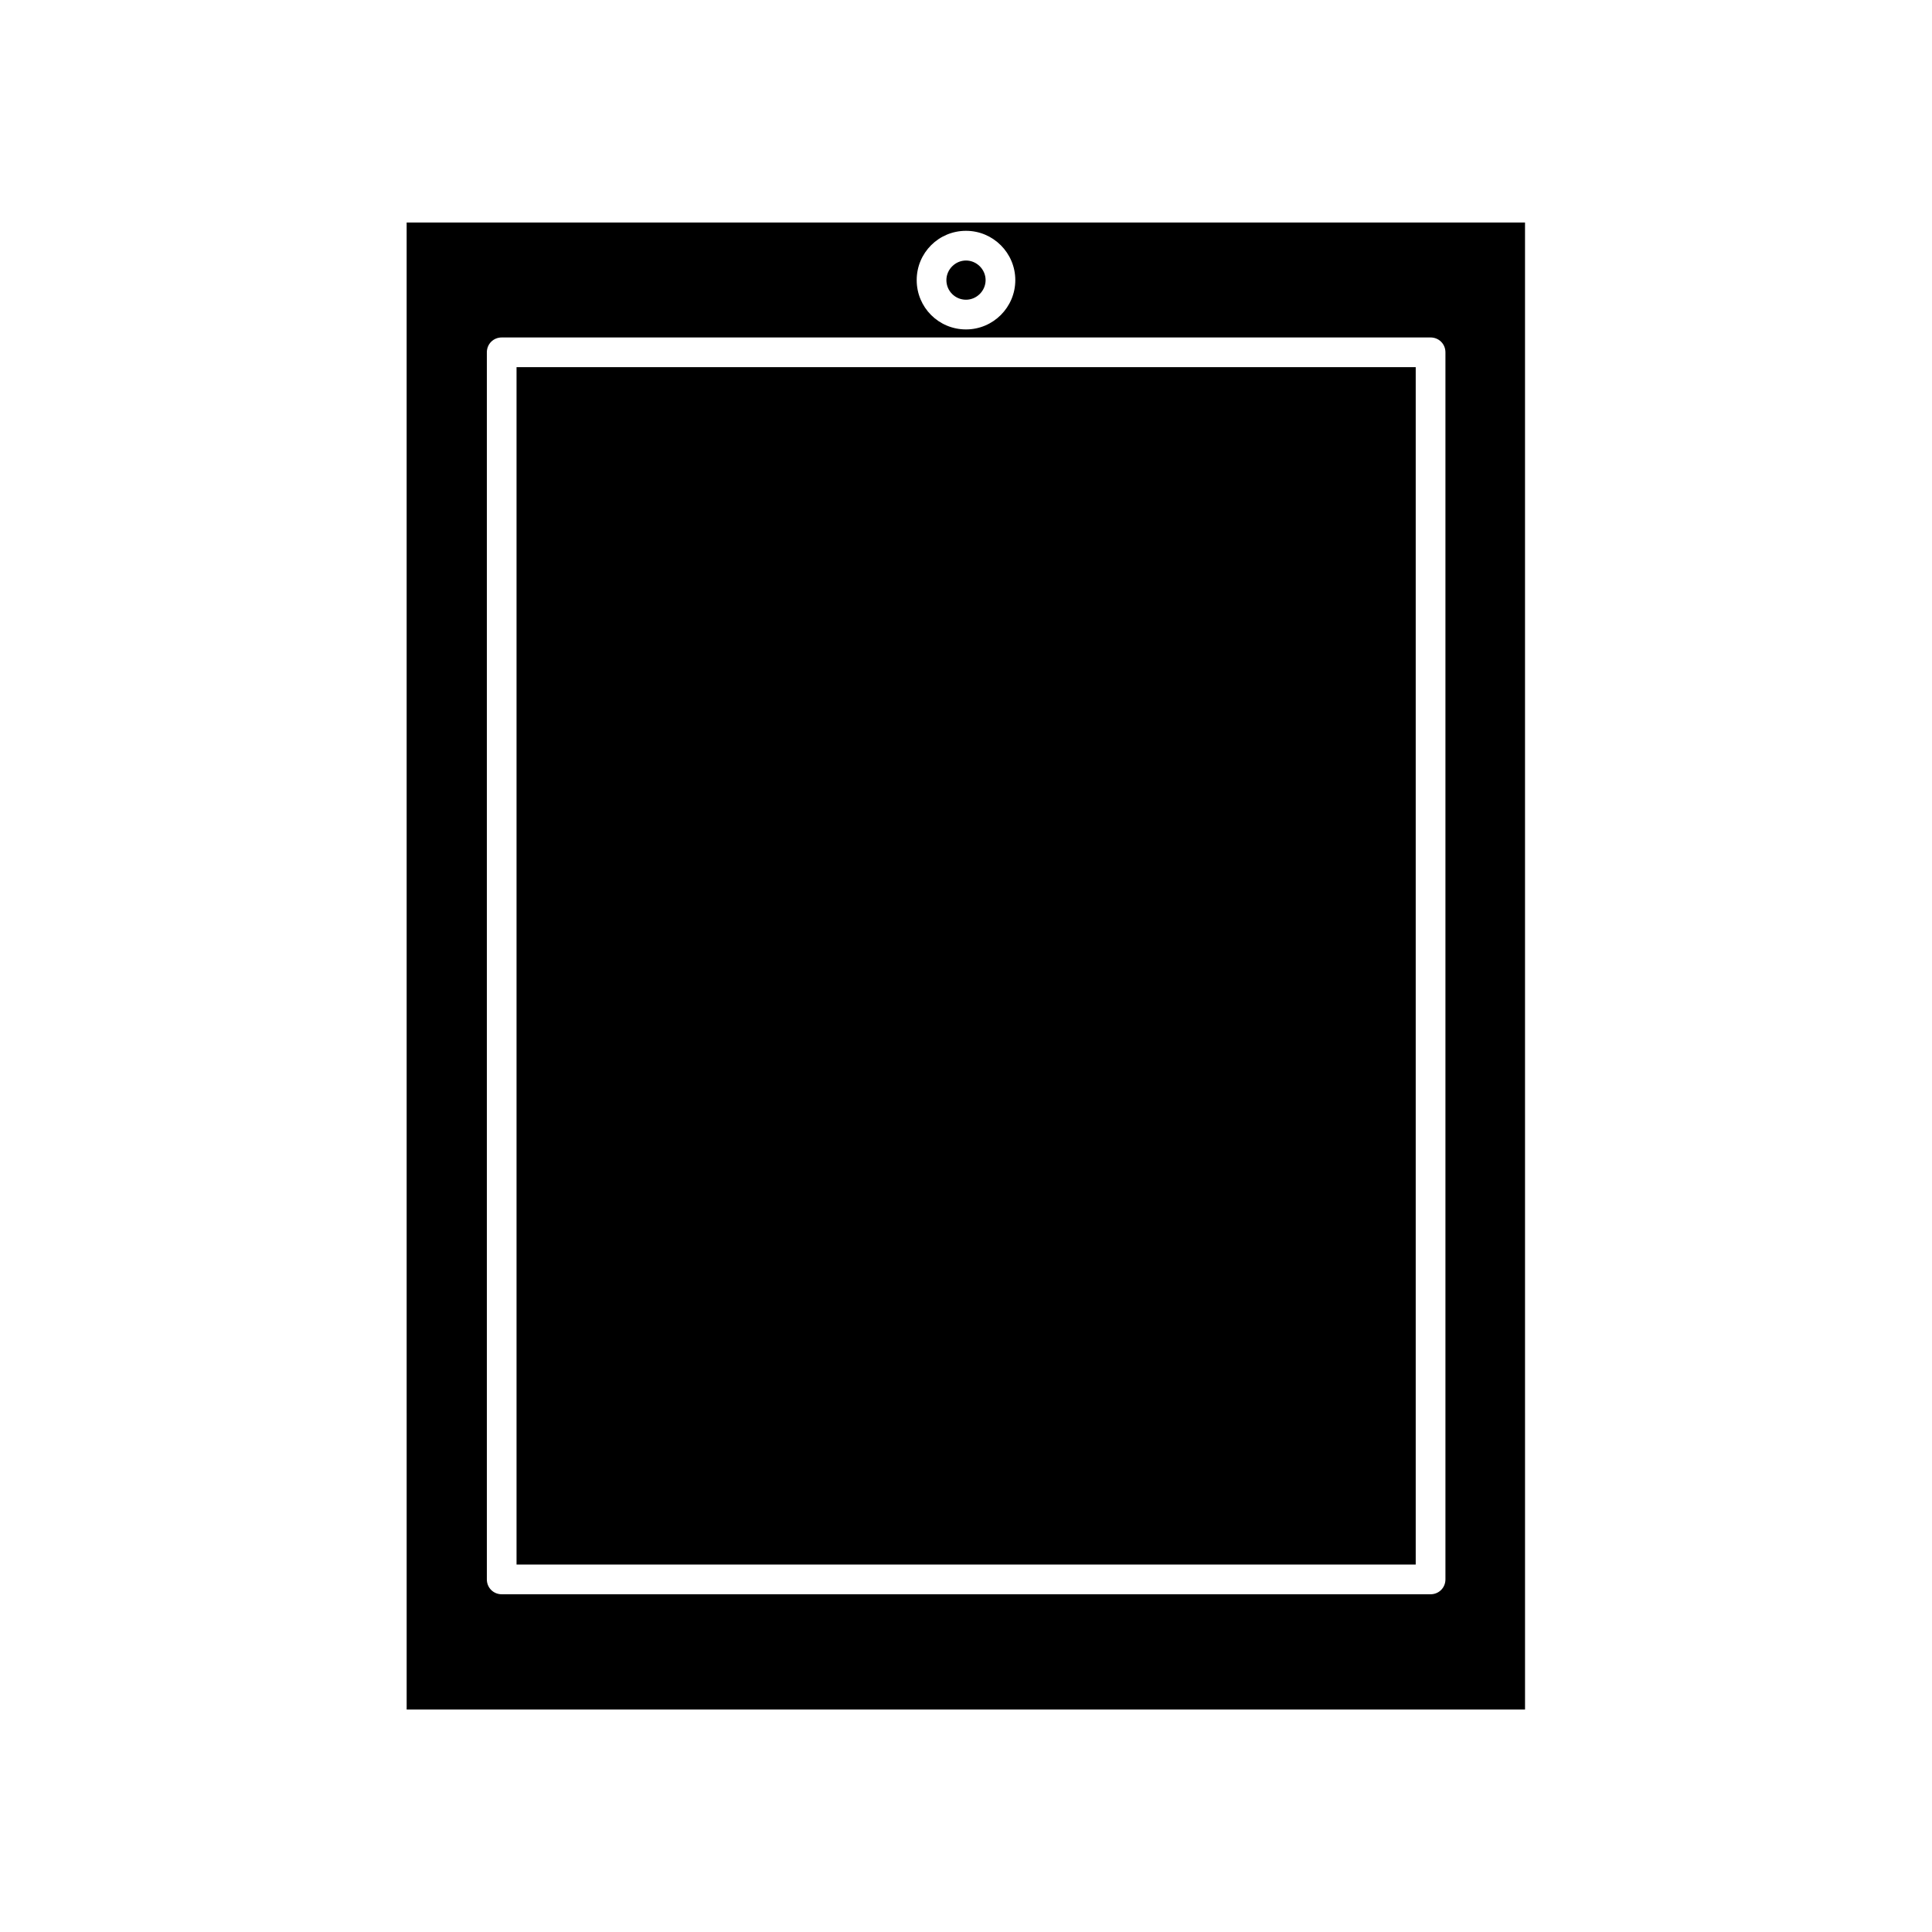
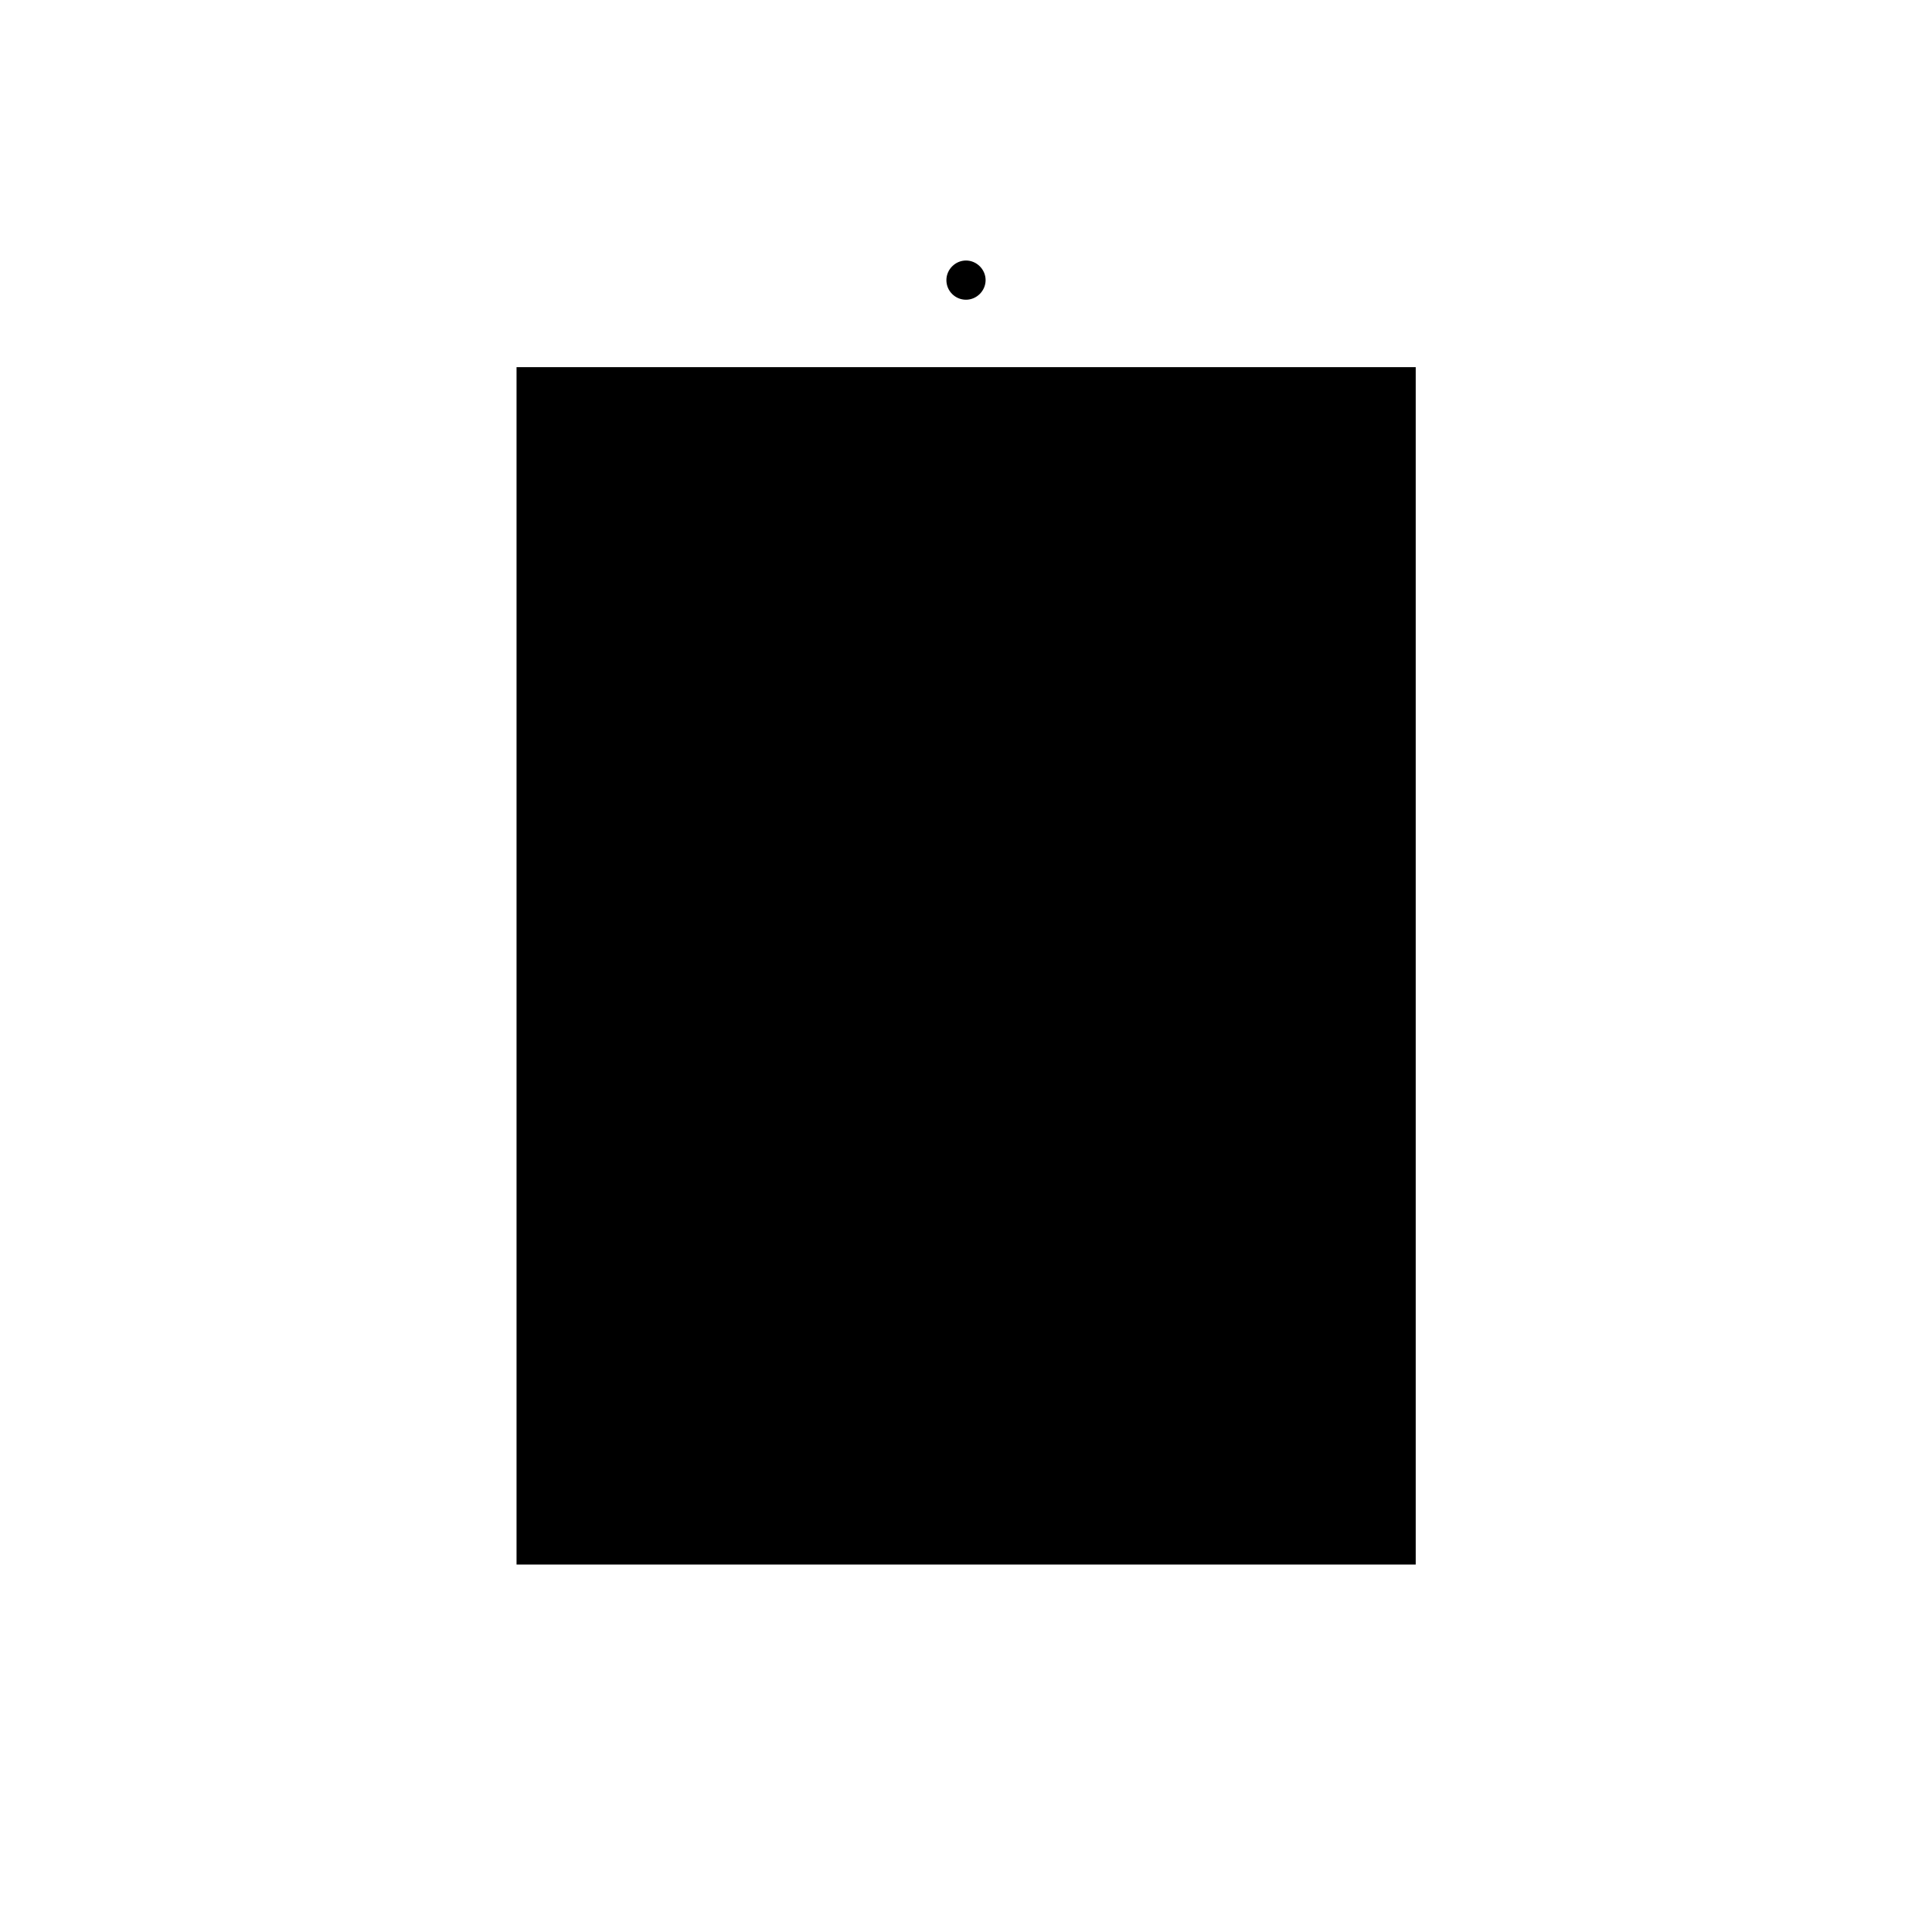
<svg xmlns="http://www.w3.org/2000/svg" fill="#000000" width="800px" height="800px" version="1.1" viewBox="144 144 512 512">
  <g>
    <path d="m280.89 241.3h238.29v317.32h-238.29z" />
-     <path d="m251.77 597.04h296.38l-0.004-394.07h-296.38zm148.23-391.87c7.242 0 13.066 5.902 13.066 13.066 0 7.164-5.824 13.066-13.066 13.066s-13.066-5.824-13.066-13.066c-0.004-7.238 5.824-13.066 13.066-13.066zm-126.98 32.199c0-2.203 1.73-3.938 3.938-3.938h246.16c2.203 0 3.938 1.73 3.938 3.938v325.19c0 2.203-1.73 3.938-3.938 3.938h-246.16c-2.203 0-3.938-1.73-3.938-3.938z" />
    <path d="m400 223.43c2.832 0 5.195-2.363 5.195-5.195s-2.363-5.195-5.195-5.195-5.195 2.363-5.195 5.195c0 2.91 2.359 5.195 5.195 5.195z" />
  </g>
</svg>